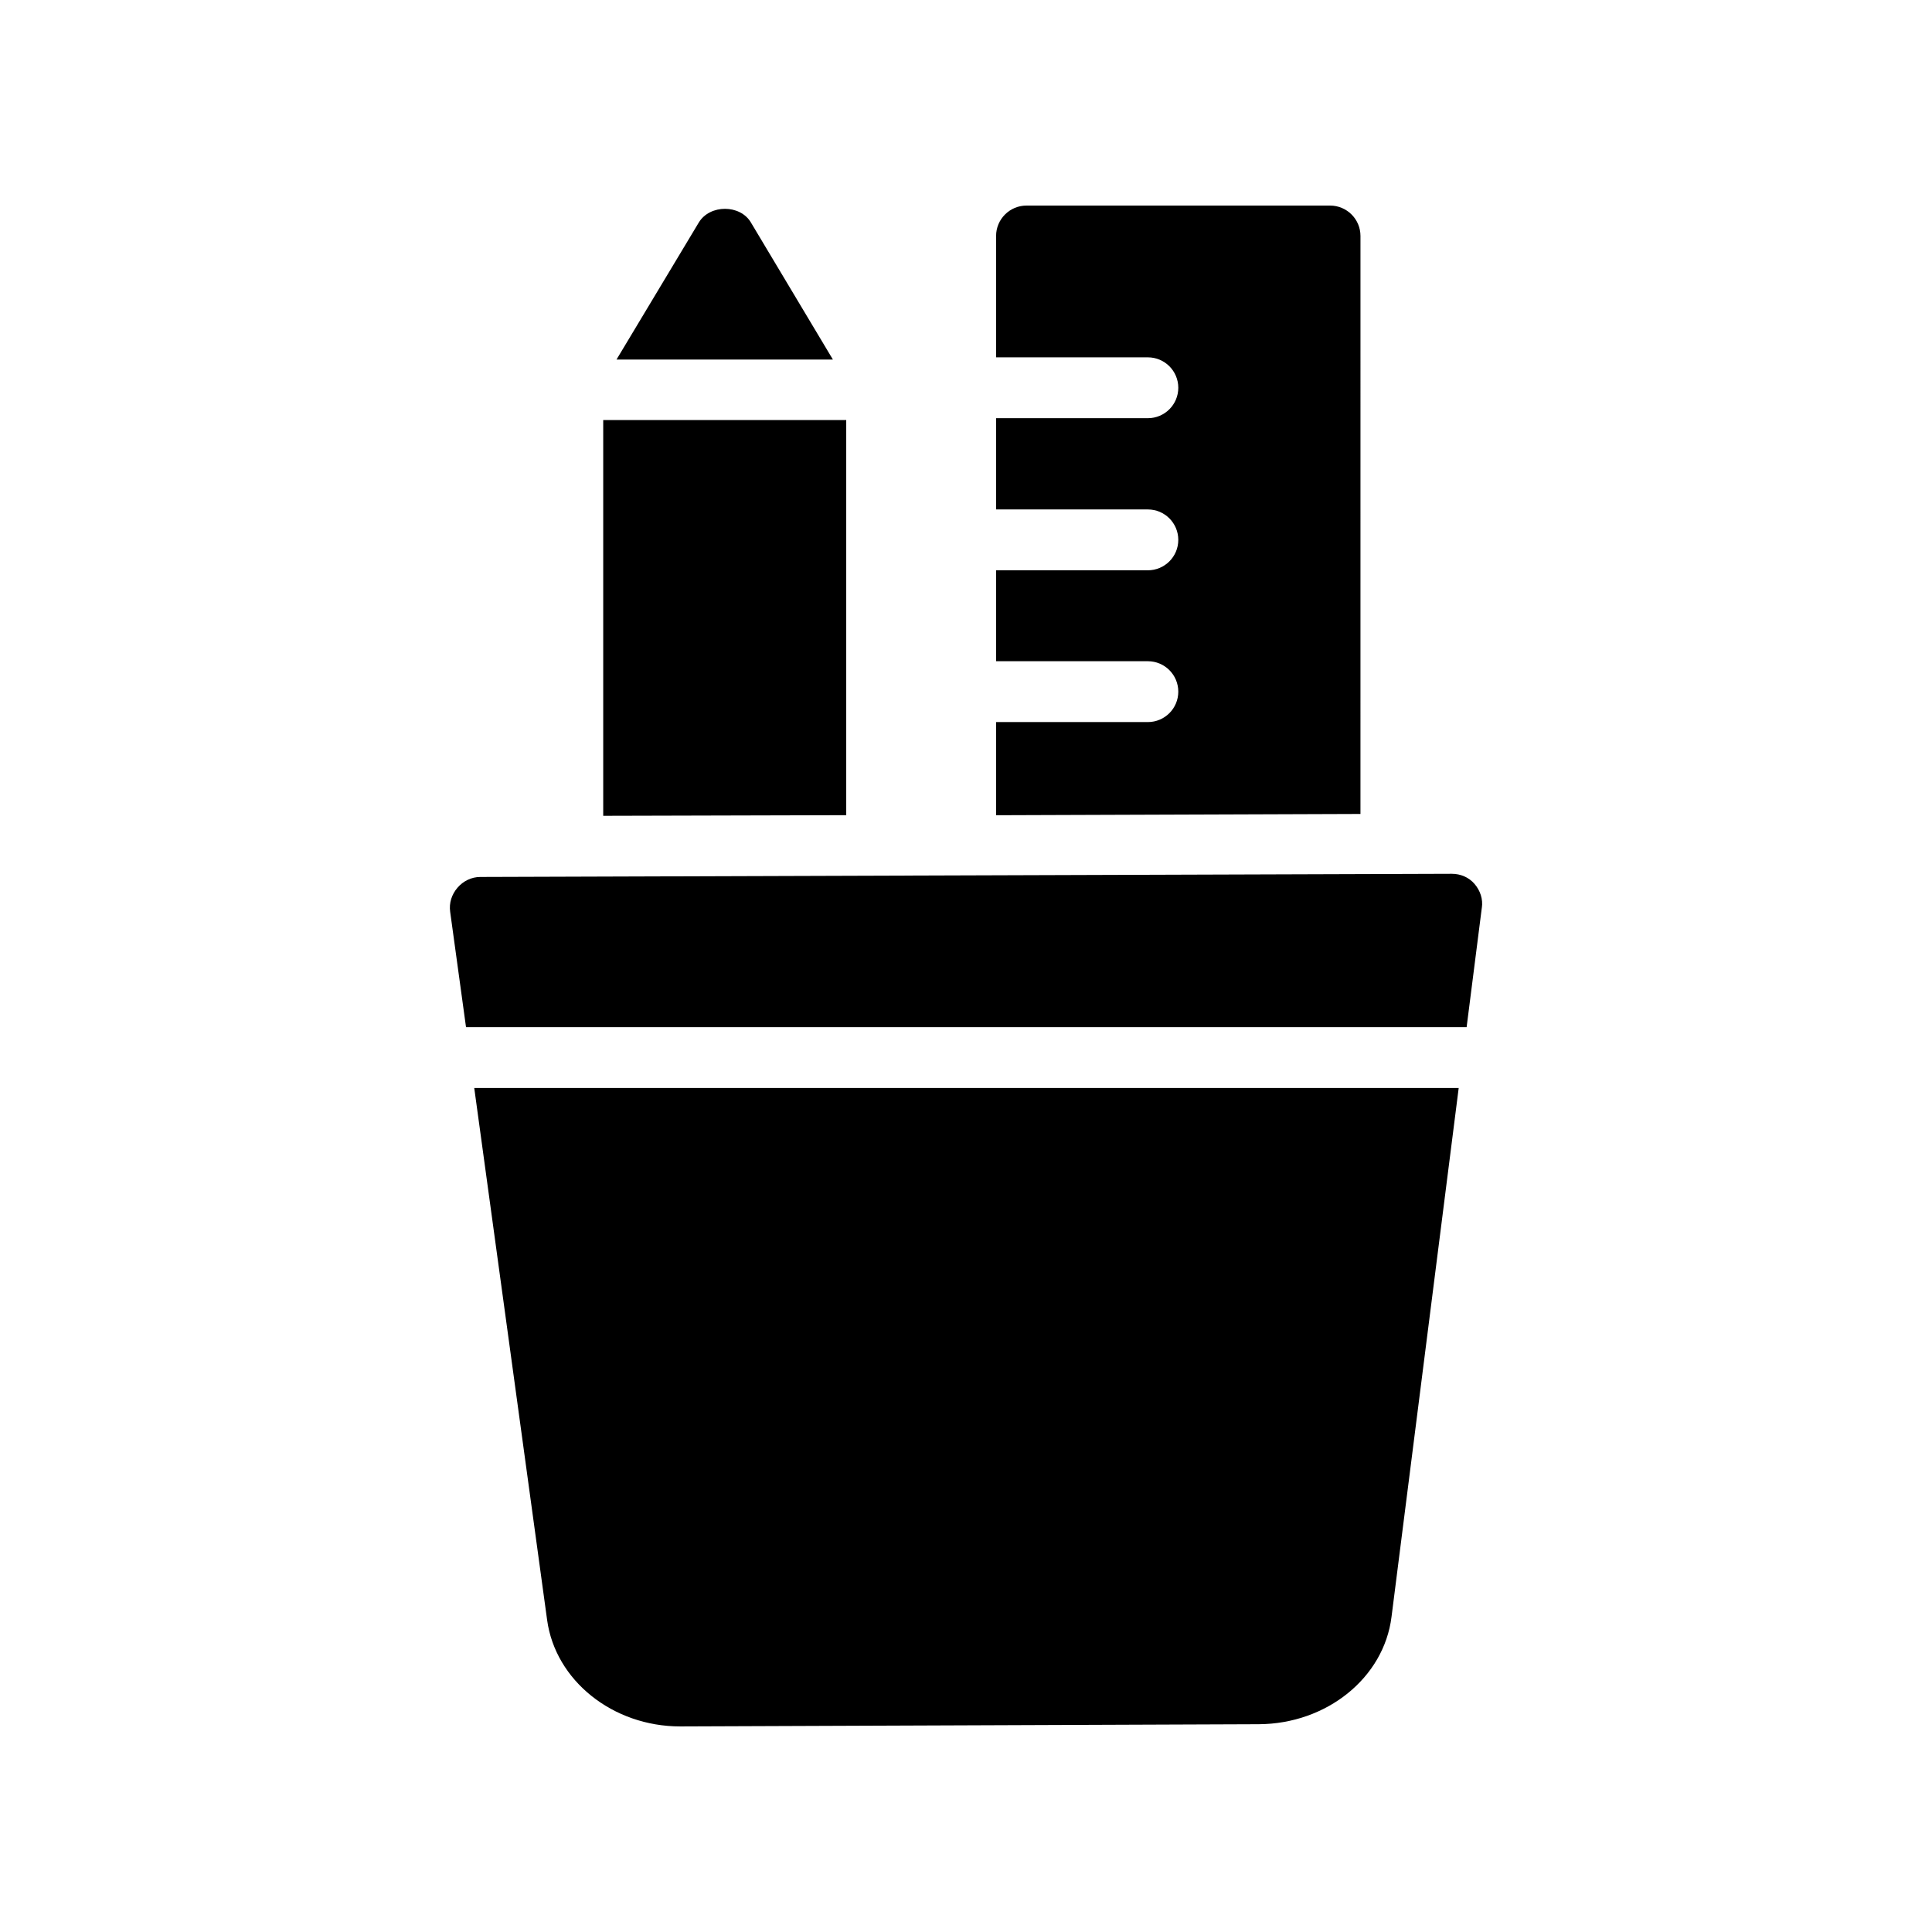
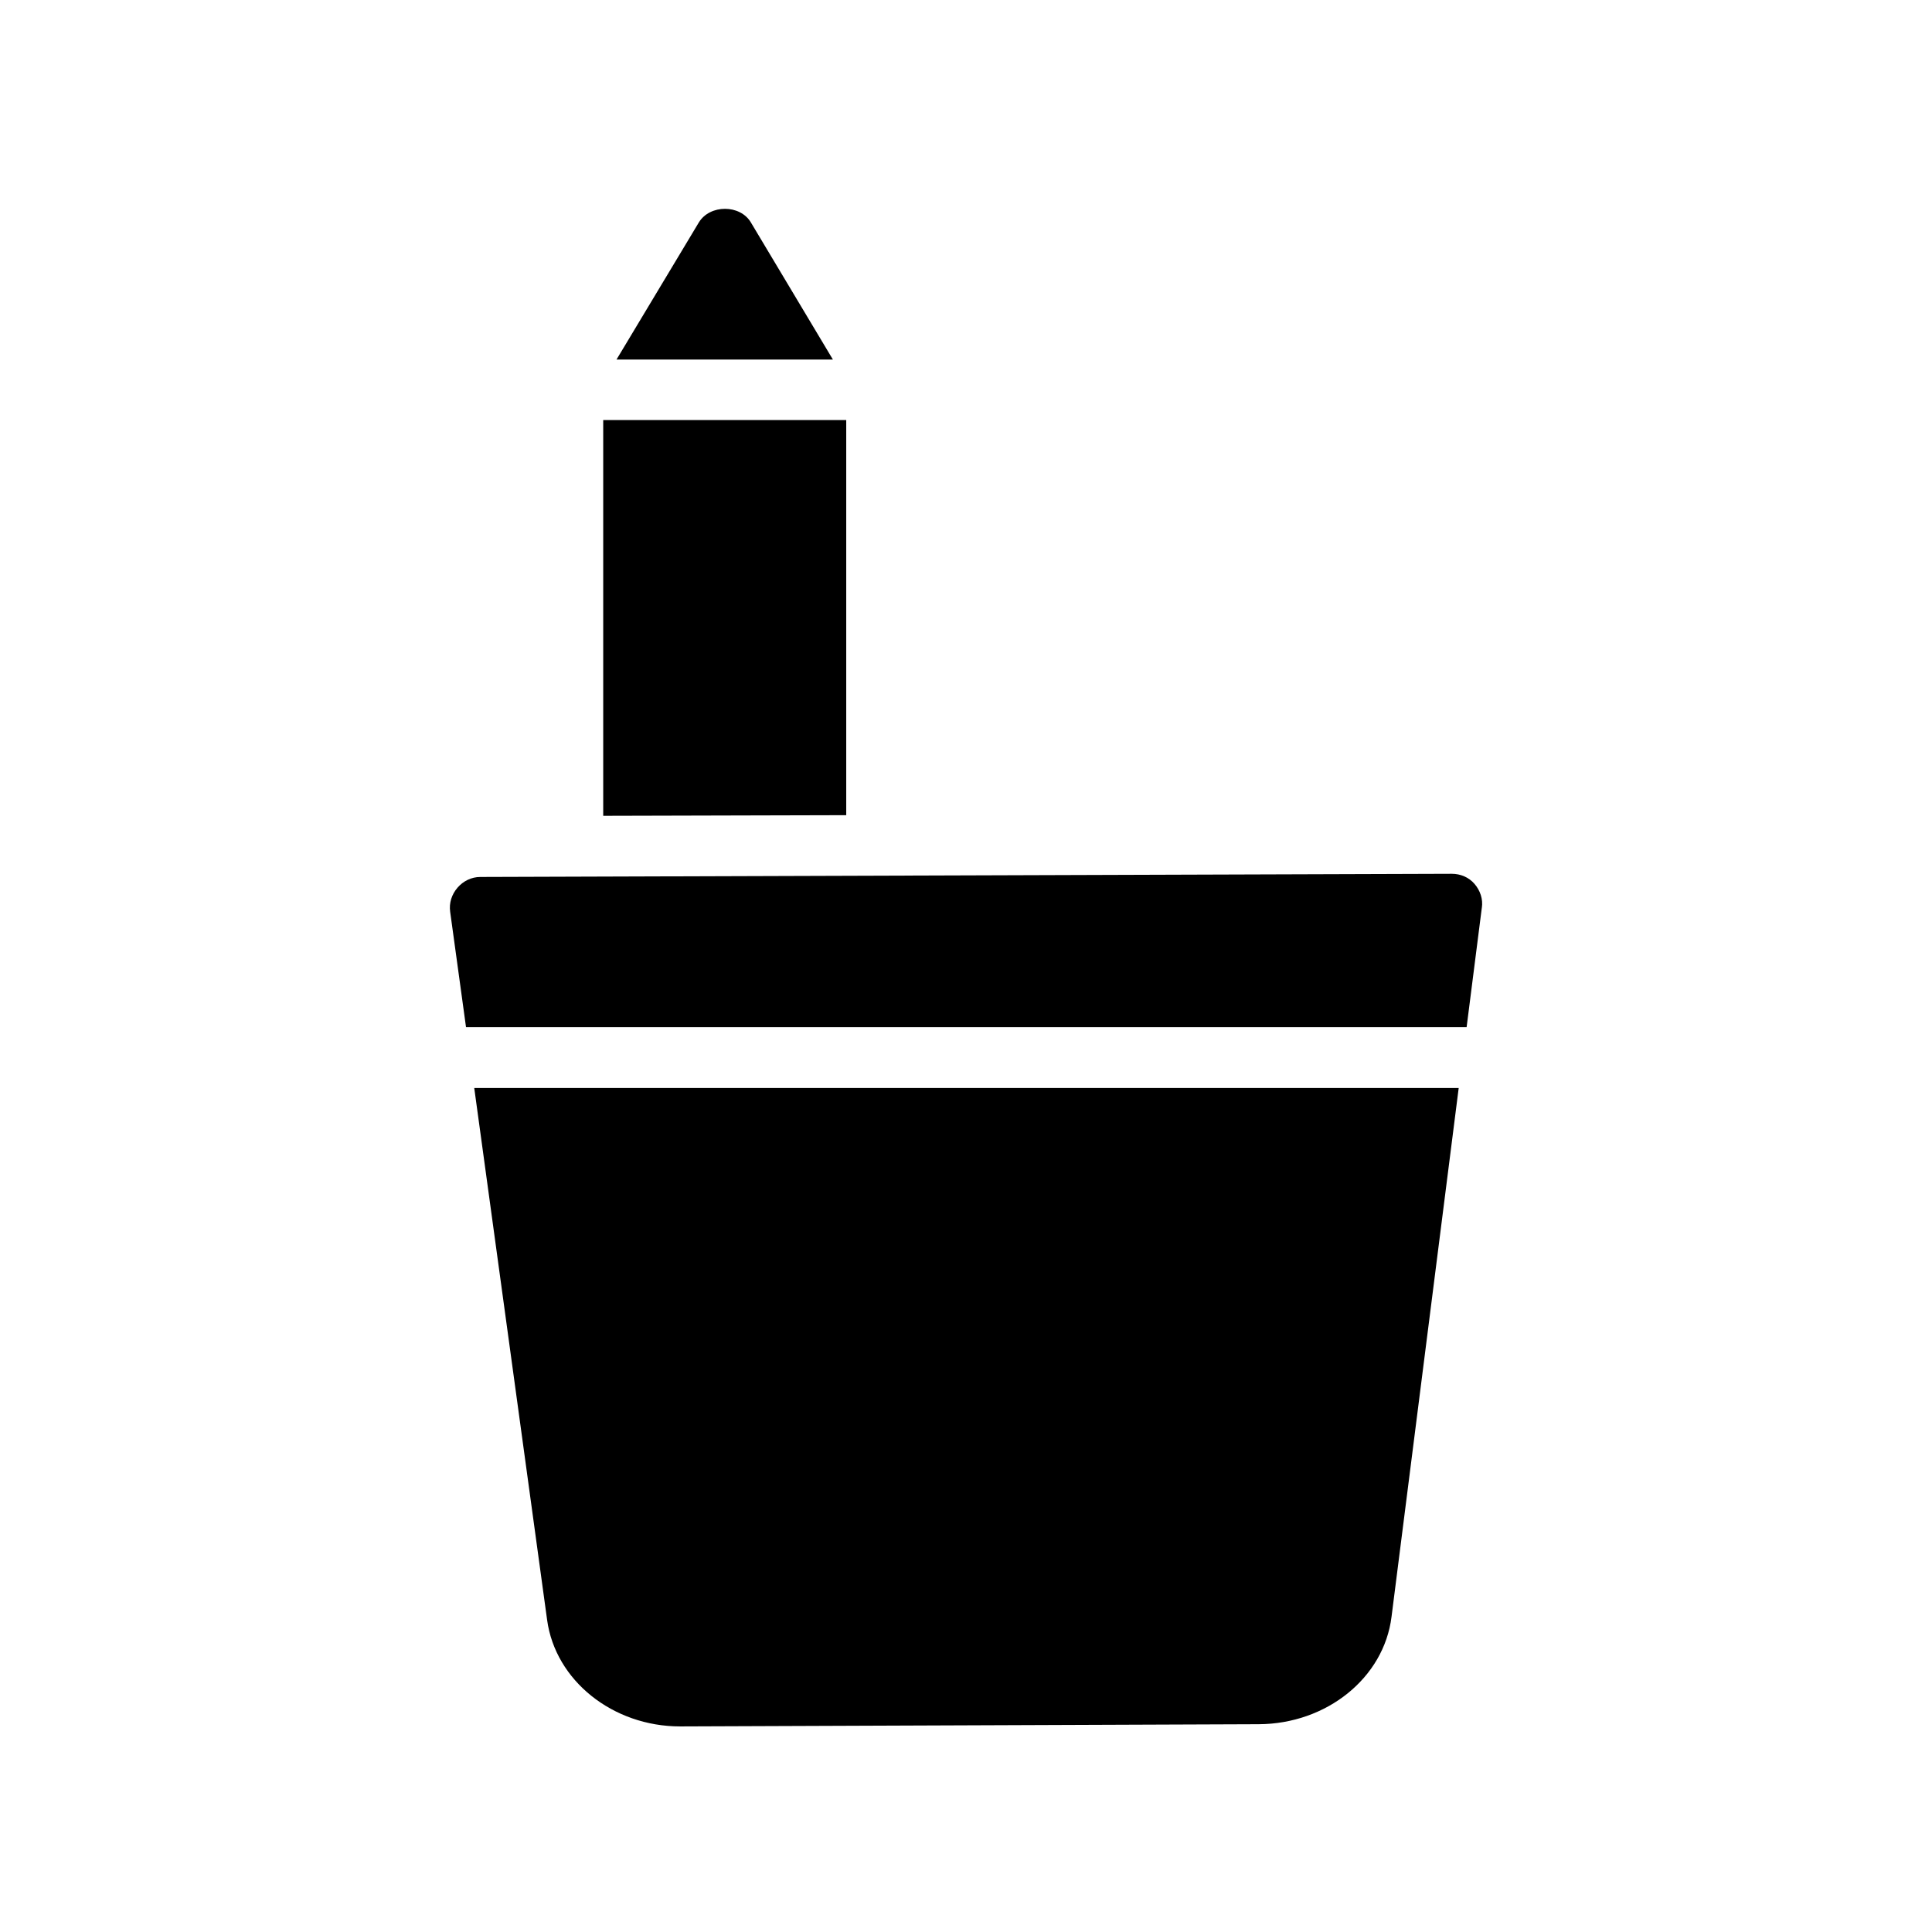
<svg xmlns="http://www.w3.org/2000/svg" fill="#000000" width="800px" height="800px" version="1.1" viewBox="144 144 512 512">
  <g>
    <path d="m342.98 202.93c-2.856-4.785-10.832-4.785-13.77 0l-21.832 36.359h57.352z" />
    <path d="m269.68 432.33h260.89l-17.801 140.14c-2.016 16.207-17.215 28.383-35.184 28.465l-153.16 0.586h-0.168c-17.887 0-33.082-12.176-35.266-28.215z" />
    <path d="m536.7 384.55-4.031 31.656h-265.17l-4.199-30.562c-0.336-2.352 0.418-4.617 1.93-6.383 1.512-1.762 3.695-2.856 6.047-2.856l257.45-0.84c2.352 0 4.535 0.922 6.047 2.688s2.269 4.031 1.934 6.297z" />
-     <path d="m504.54 206.54c0-4.449-3.609-8.062-8.062-8.062h-80.441c-4.449 0-8.062 3.609-8.062 8.062v32.16h40.223c4.449 0 8.062 3.609 8.062 8.062 0 4.449-3.609 8.062-8.062 8.062h-40.223v24.184h40.223c4.449 0 8.062 3.609 8.062 8.062 0 4.449-3.609 8.062-8.062 8.062h-40.223v24.098h40.223c4.449 0 8.062 3.609 8.062 8.062 0 4.449-3.609 8.062-8.062 8.062h-40.223v24.688l96.562-0.336z" />
    <path d="m368.26 255.32h-64.402v104.88l64.402-0.168z" />
  </g>
</svg>